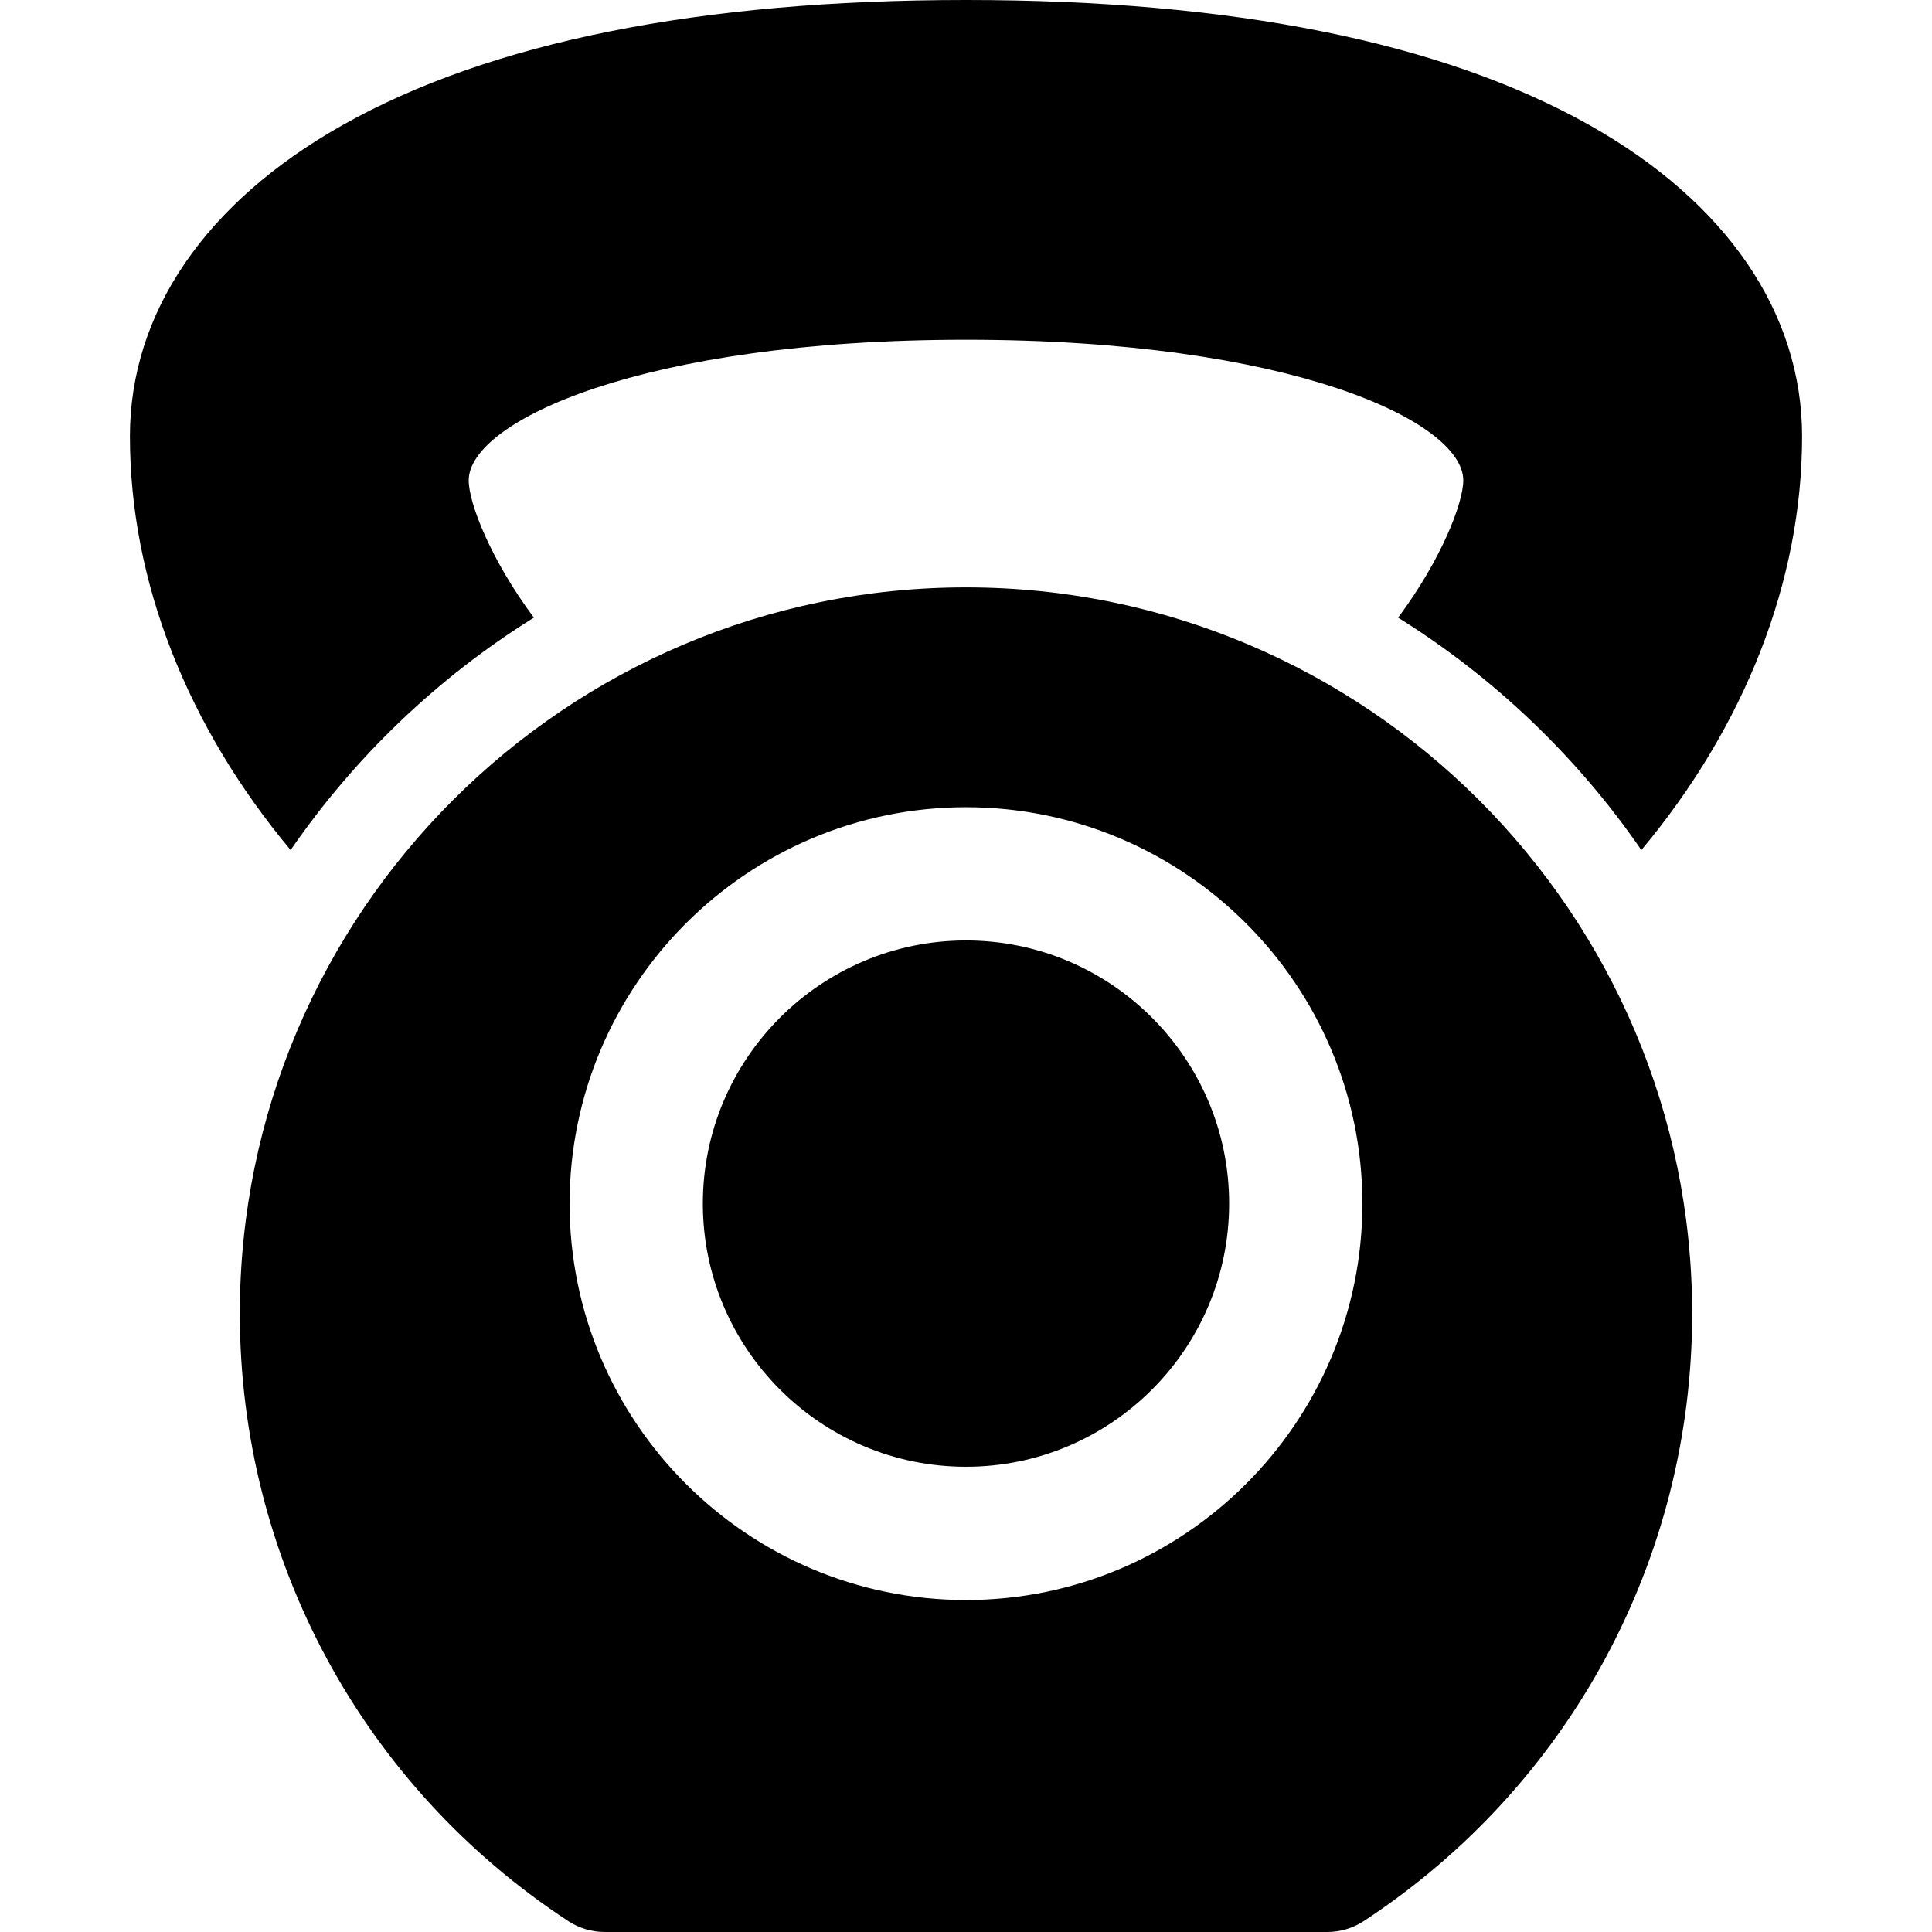
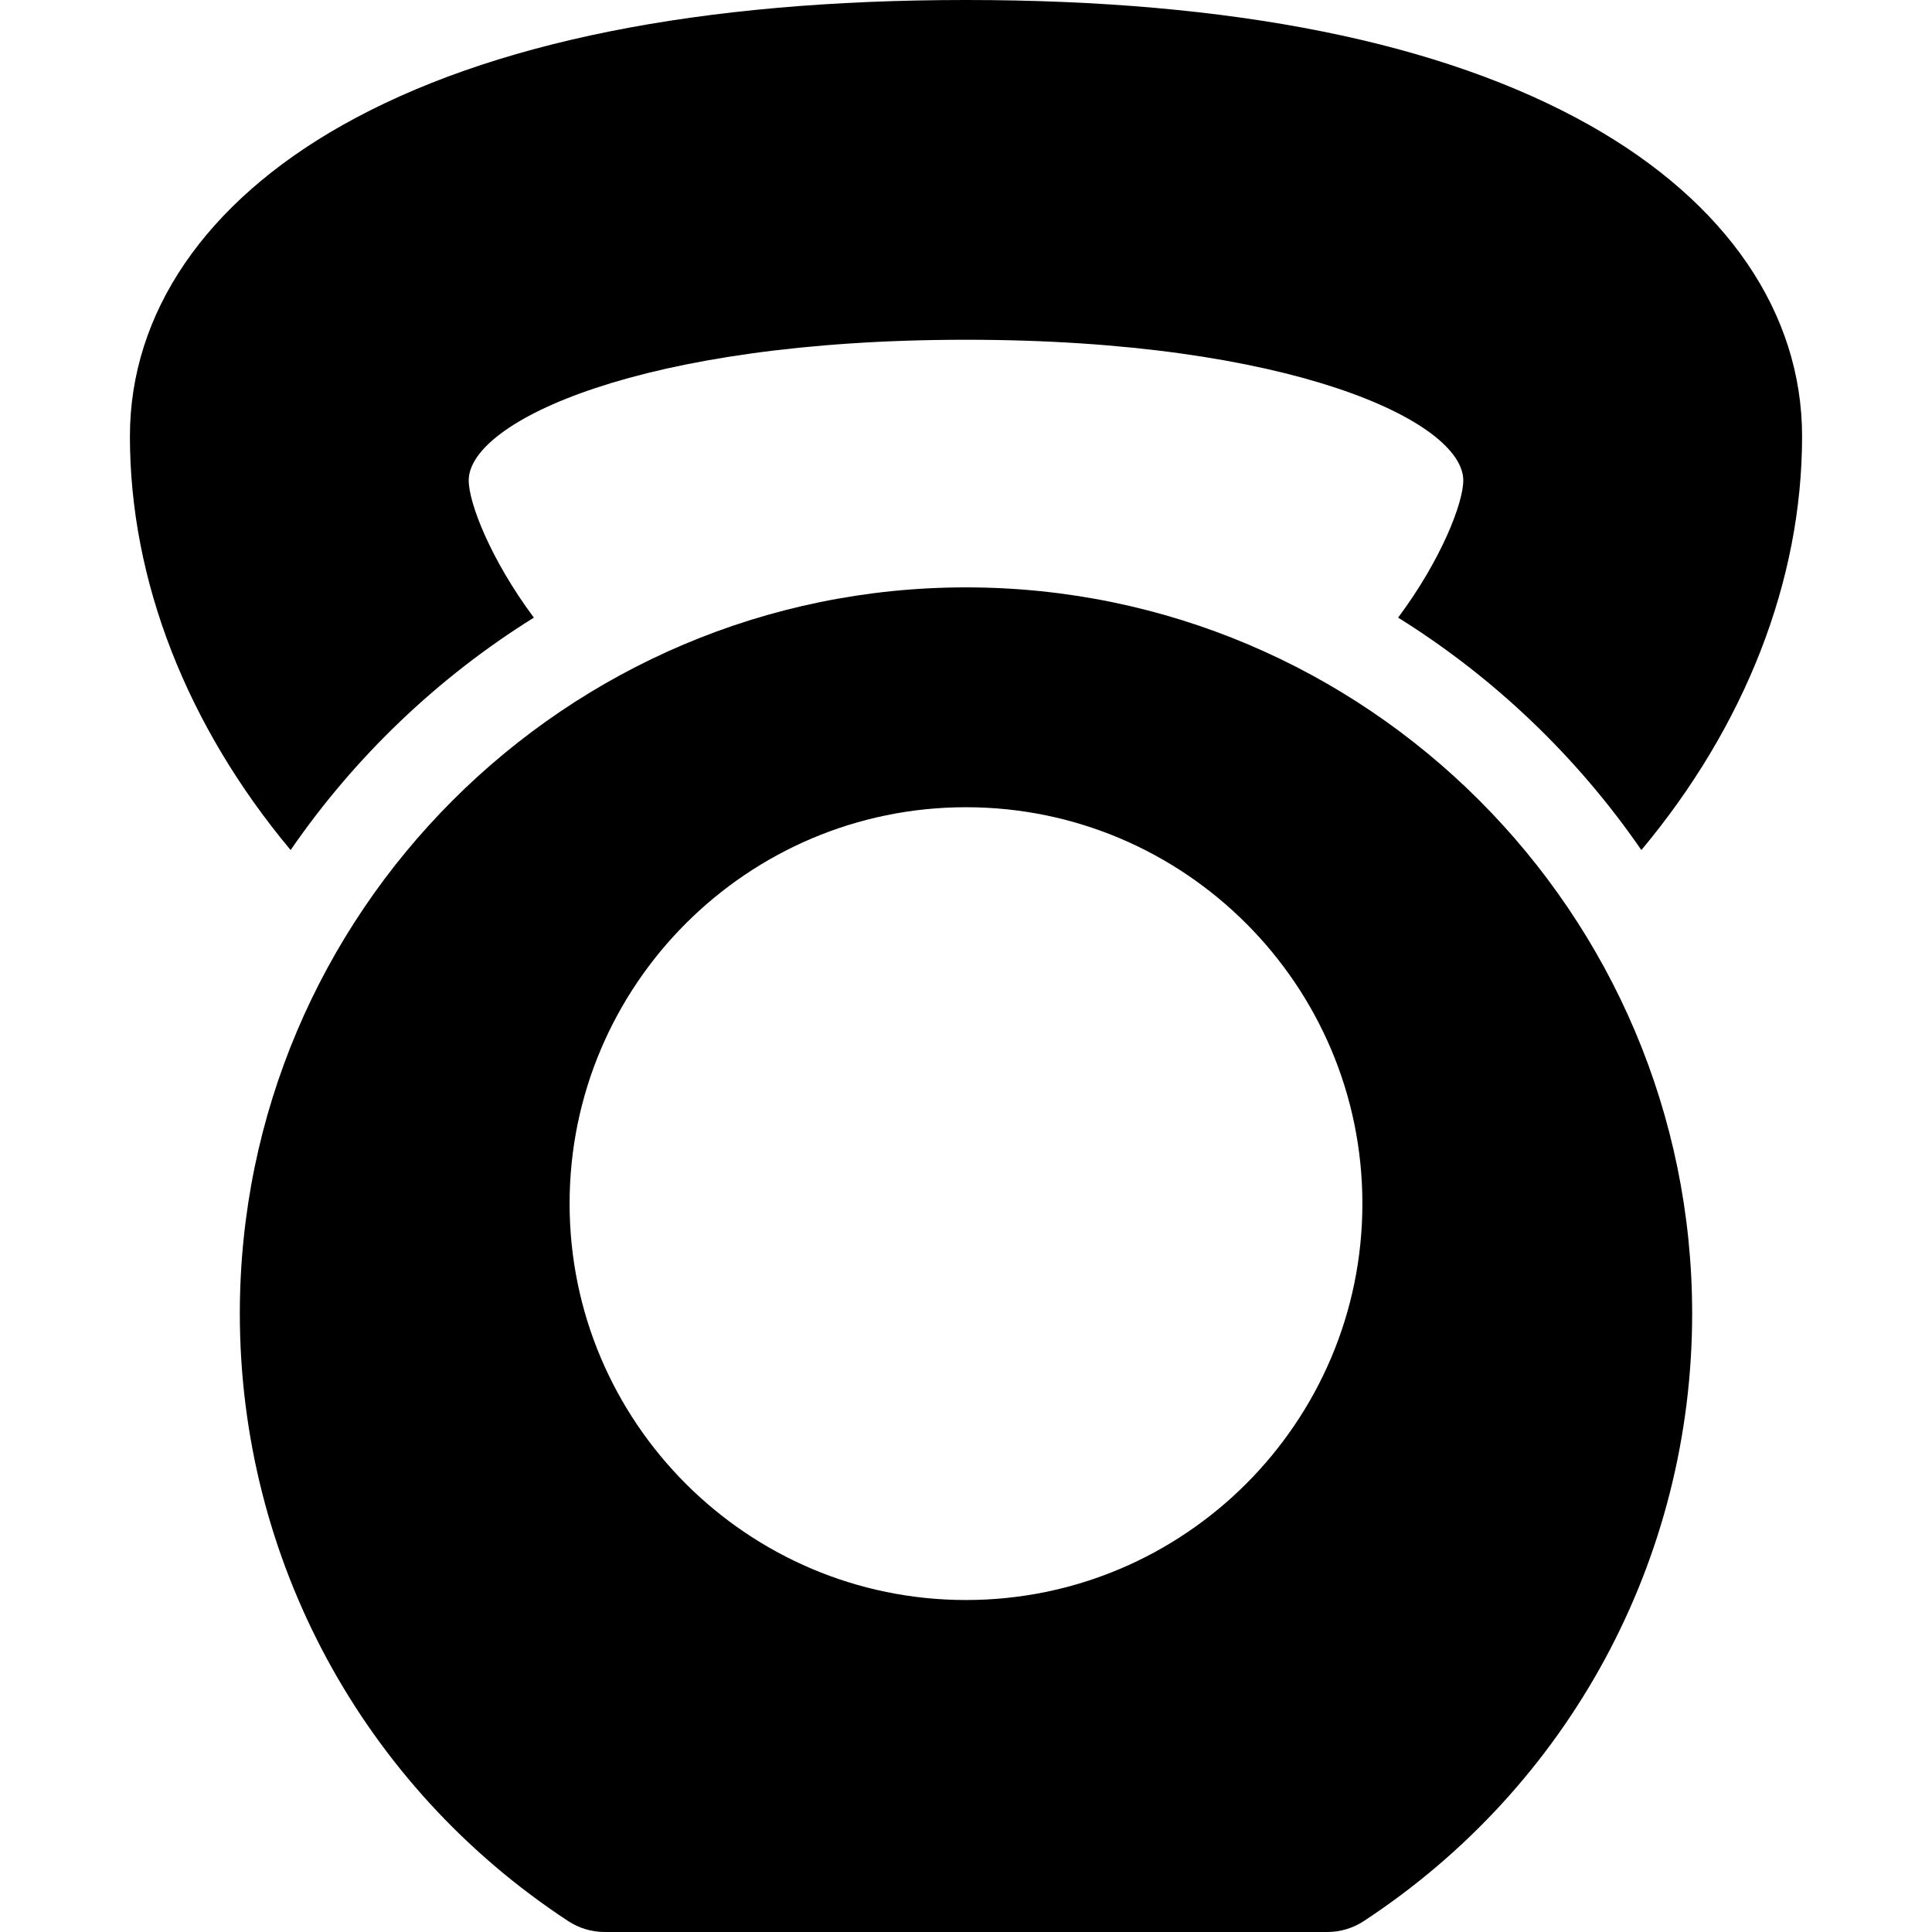
<svg xmlns="http://www.w3.org/2000/svg" version="1.1" id="Capa_1" x="0px" y="0px" viewBox="0 0 297 297" style="enable-background:new 0 0 297 297;" xml:space="preserve">
  <g>
    <path d="M82.07,94.945c-6.626-8.882-10.017-17.624-10.017-21.092c0-9.064,26.566-21.623,76.446-21.623s76.446,12.559,76.446,21.623   c0,3.468-3.391,12.21-10.018,21.092c14.786,9.215,27.532,21.405,37.395,35.732c15.894-19.028,24.706-41.323,24.706-63.595   c0-18.98-11.603-35.972-32.675-47.843C221.695,6.473,189.444,0,148.5,0S75.305,6.473,52.646,19.239   C31.574,31.11,19.971,48.102,19.971,67.082c0,22.27,8.813,44.564,24.705,63.594C54.537,116.35,67.283,104.159,82.07,94.945z" />
-     <path d="M148.499,225.481c22.306,0,40.453-18.147,40.453-40.454c0-22.306-18.147-40.453-40.453-40.453   c-22.306,0-40.453,18.147-40.453,40.453C108.046,207.334,126.193,225.481,148.499,225.481z" />
    <path d="M36.868,201.926c0,37.748,18.87,72.661,50.478,93.396c1.669,1.095,3.621,1.678,5.618,1.678h111.07   c1.997,0,3.949-0.583,5.618-1.678c31.607-20.735,50.478-55.648,50.478-93.396c0-61.553-50.077-111.631-111.631-111.631   S36.868,140.373,36.868,201.926z M148.499,124.092c33.601,0,60.936,27.336,60.936,60.936c0,33.602-27.336,60.937-60.936,60.937   s-60.937-27.335-60.937-60.937C87.563,151.428,114.898,124.092,148.499,124.092z" />
  </g>
  <g>
</g>
  <g>
</g>
  <g>
</g>
  <g>
</g>
  <g>
</g>
  <g>
</g>
  <g>
</g>
  <g>
</g>
  <g>
</g>
  <g>
</g>
  <g>
</g>
  <g>
</g>
  <g>
</g>
  <g>
</g>
  <g>
</g>
</svg>